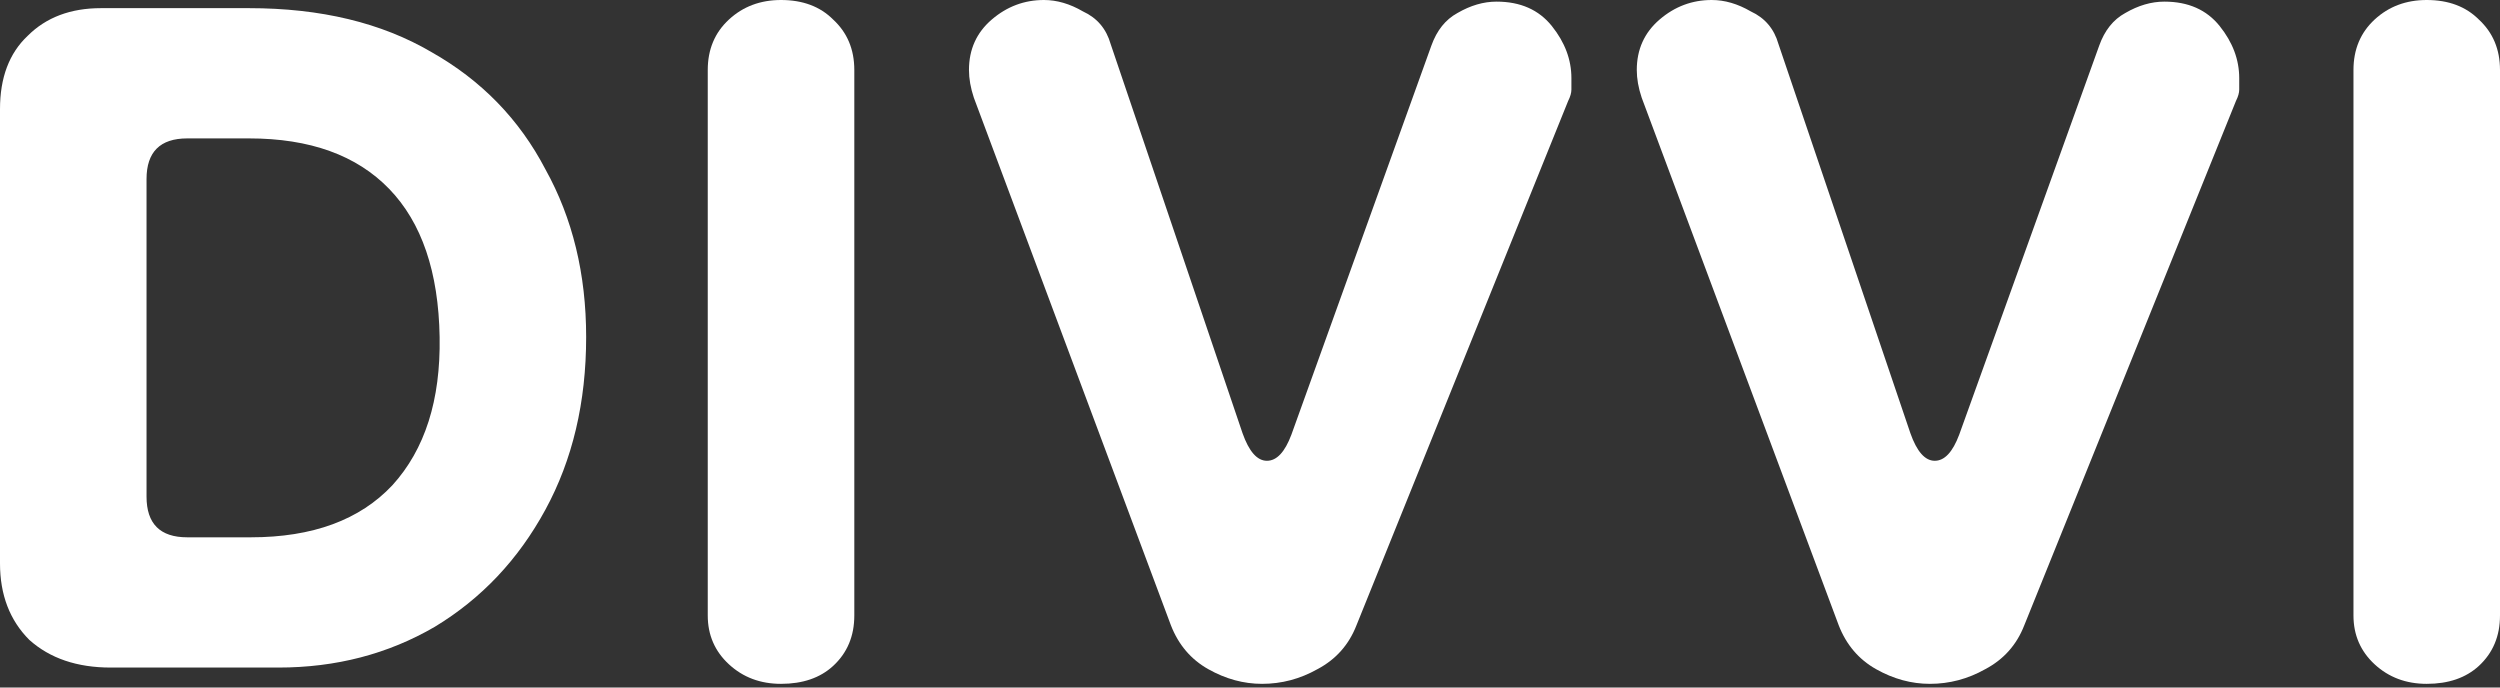
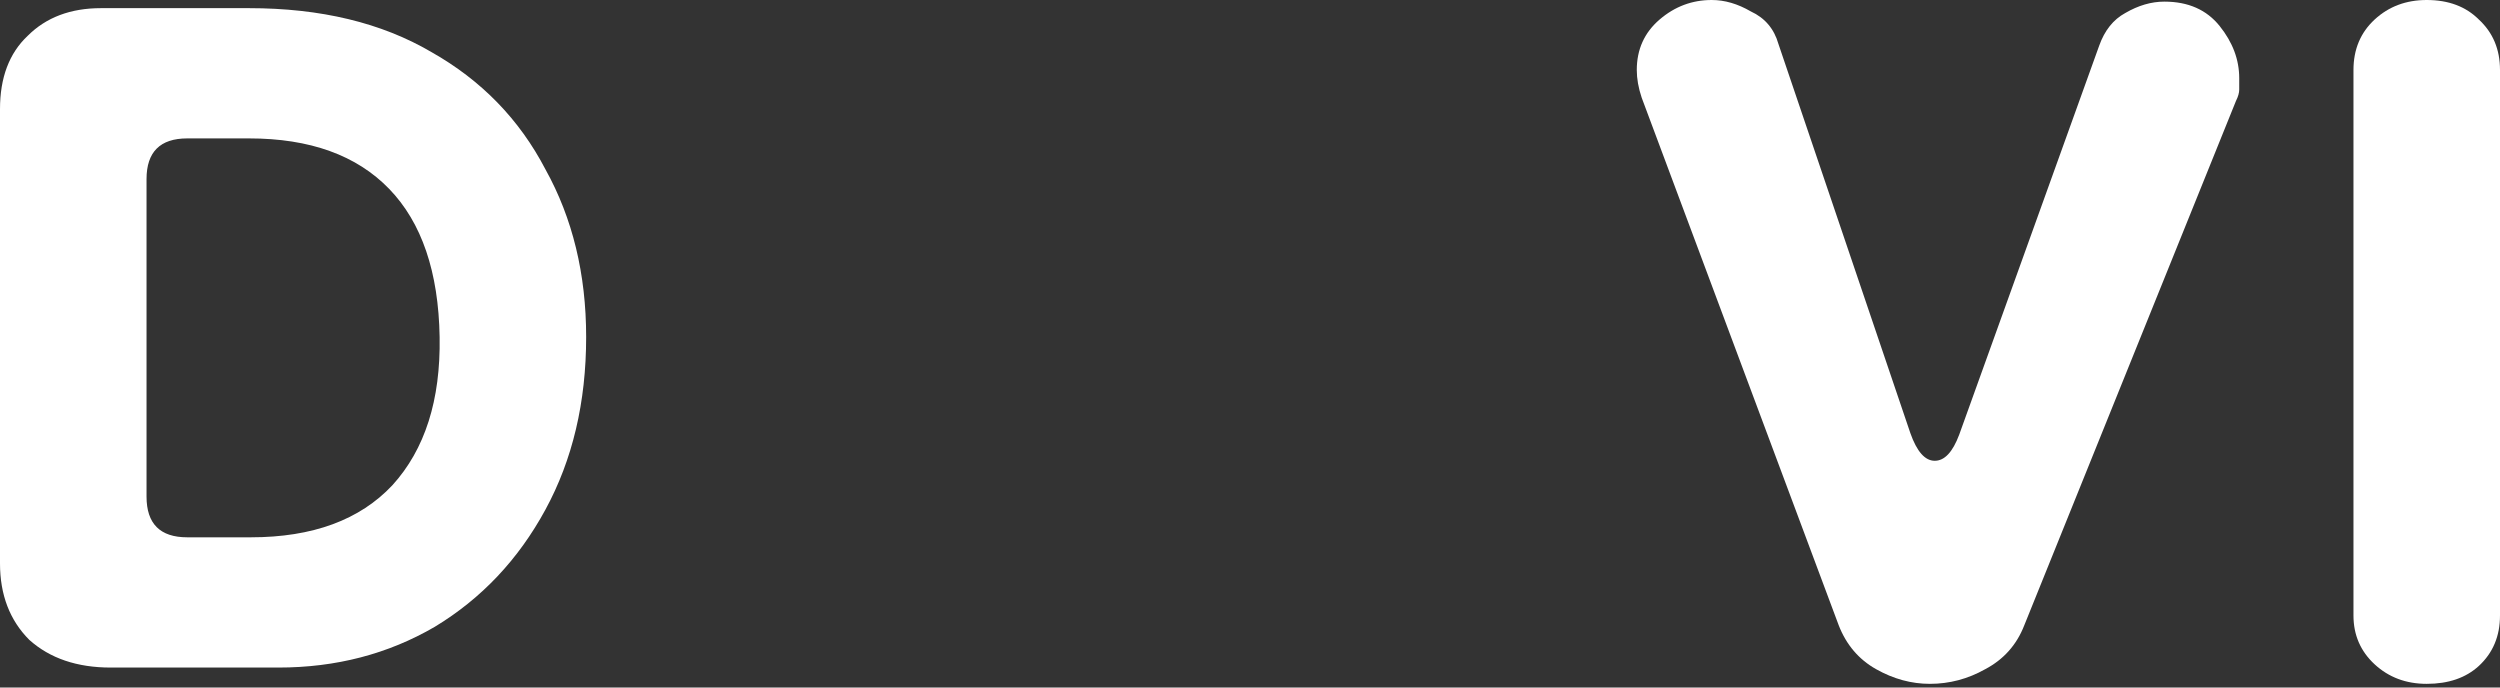
<svg xmlns="http://www.w3.org/2000/svg" width="80" height="22" viewBox="0 0 80 22" fill="none">
  <rect x="0" y="0" width="80" height="22" fill="#333333" stroke="none" />
  <path d="M3.543 21.362C2.466 21.362 1.598 21.067 0.938 20.476C0.313 19.851 0 19.035 0 18.027V3.491C0 2.484 0.295 1.702 0.886 1.146C1.476 0.556 2.258 0.261 3.23 0.261H7.972C10.264 0.261 12.209 0.729 13.807 1.667C15.405 2.57 16.621 3.821 17.454 5.419C18.323 6.982 18.757 8.771 18.757 10.785C18.757 12.869 18.323 14.71 17.454 16.308C16.586 17.906 15.405 19.156 13.911 20.059C12.418 20.928 10.751 21.362 8.91 21.362H3.543ZM5.992 17.194H8.024C10.004 17.194 11.515 16.638 12.557 15.527C13.599 14.38 14.102 12.8 14.068 10.785C14.033 8.701 13.495 7.121 12.453 6.044C11.411 4.967 9.917 4.429 7.972 4.429H5.992C5.123 4.429 4.689 4.863 4.689 5.731V15.891C4.689 16.76 5.123 17.194 5.992 17.194Z" fill="white" />
-   <path d="M24.993 21.883C24.333 21.883 23.777 21.675 23.326 21.258C22.874 20.841 22.648 20.32 22.648 19.695V2.24C22.648 1.58 22.874 1.042 23.326 0.625C23.777 0.208 24.333 0 24.993 0C25.688 0 26.244 0.208 26.66 0.625C27.112 1.042 27.338 1.58 27.338 2.24V19.695C27.338 20.355 27.112 20.893 26.66 21.31C26.244 21.692 25.688 21.883 24.993 21.883Z" fill="white" />
-   <path d="M40.386 21.883C39.795 21.883 39.222 21.727 38.666 21.414C38.111 21.102 37.711 20.633 37.468 20.007L31.163 3.126C31.059 2.814 31.007 2.518 31.007 2.24C31.007 1.58 31.25 1.042 31.737 0.625C32.223 0.208 32.779 0 33.404 0C33.821 0 34.238 0.122 34.654 0.365C35.106 0.573 35.401 0.92 35.54 1.407L39.76 13.859C39.969 14.45 40.229 14.745 40.542 14.745C40.855 14.745 41.115 14.467 41.324 13.911L45.804 1.459C45.978 0.973 46.256 0.625 46.638 0.417C47.055 0.174 47.472 0.052 47.889 0.052C48.653 0.052 49.243 0.313 49.66 0.834C50.077 1.355 50.285 1.91 50.285 2.501C50.285 2.605 50.285 2.727 50.285 2.866C50.285 2.97 50.251 3.091 50.181 3.23L43.408 20.007C43.164 20.633 42.748 21.102 42.157 21.414C41.601 21.727 41.011 21.883 40.386 21.883Z" fill="white" />
  <path d="M61.756 21.883C61.165 21.883 60.592 21.727 60.036 21.414C59.481 21.102 59.081 20.633 58.838 20.007L52.534 3.126C52.429 2.814 52.377 2.518 52.377 2.24C52.377 1.58 52.621 1.042 53.107 0.625C53.593 0.208 54.149 0 54.774 0C55.191 0 55.608 0.122 56.025 0.365C56.476 0.573 56.771 0.92 56.91 1.407L61.131 13.859C61.339 14.45 61.6 14.745 61.912 14.745C62.225 14.745 62.485 14.467 62.694 13.911L67.175 1.459C67.348 0.973 67.626 0.625 68.008 0.417C68.425 0.174 68.842 0.052 69.259 0.052C70.023 0.052 70.613 0.313 71.03 0.834C71.447 1.355 71.655 1.91 71.655 2.501C71.655 2.605 71.655 2.727 71.655 2.866C71.655 2.97 71.621 3.091 71.551 3.23L64.778 20.007C64.535 20.633 64.118 21.102 63.527 21.414C62.972 21.727 62.381 21.883 61.756 21.883Z" fill="white" />
  <path d="M77.655 21.883C76.995 21.883 76.44 21.675 75.988 21.258C75.537 20.841 75.311 20.32 75.311 19.695V2.24C75.311 1.58 75.537 1.042 75.988 0.625C76.44 0.208 76.995 0 77.655 0C78.35 0 78.906 0.208 79.323 0.625C79.774 1.042 80 1.58 80 2.24V19.695C80 20.355 79.774 20.893 79.323 21.31C78.906 21.692 78.35 21.883 77.655 21.883Z" fill="white" />
</svg>